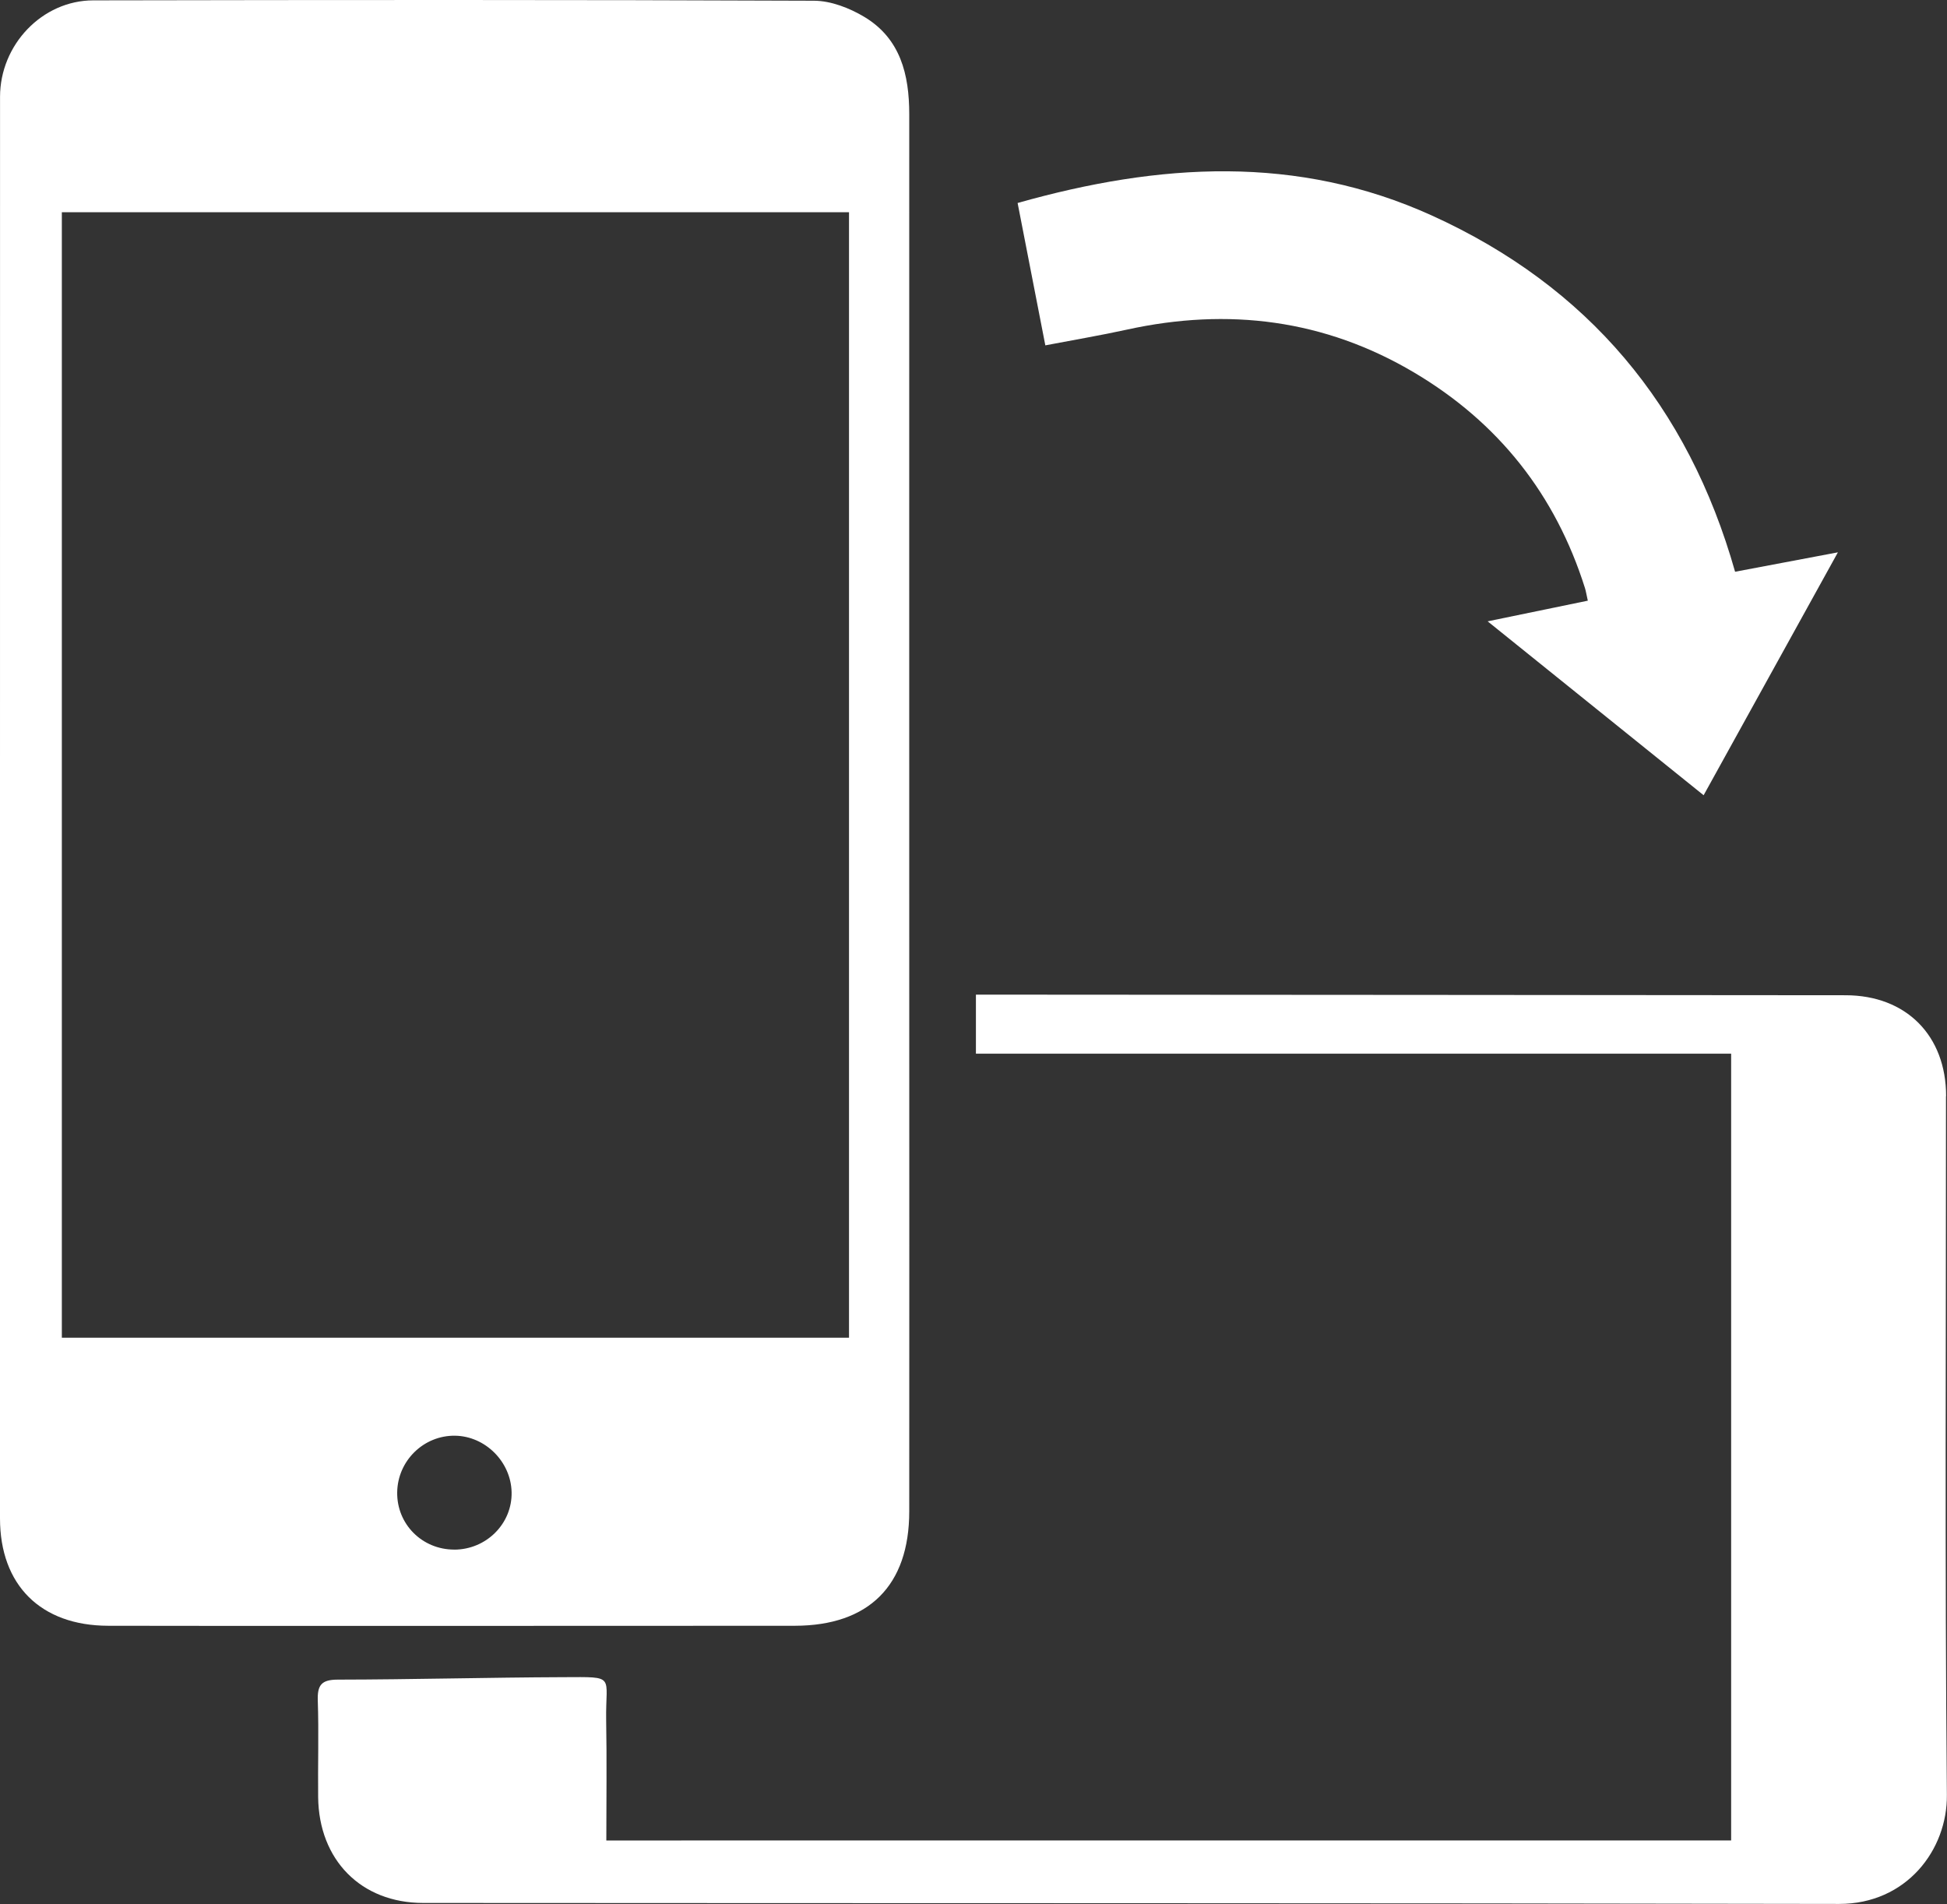
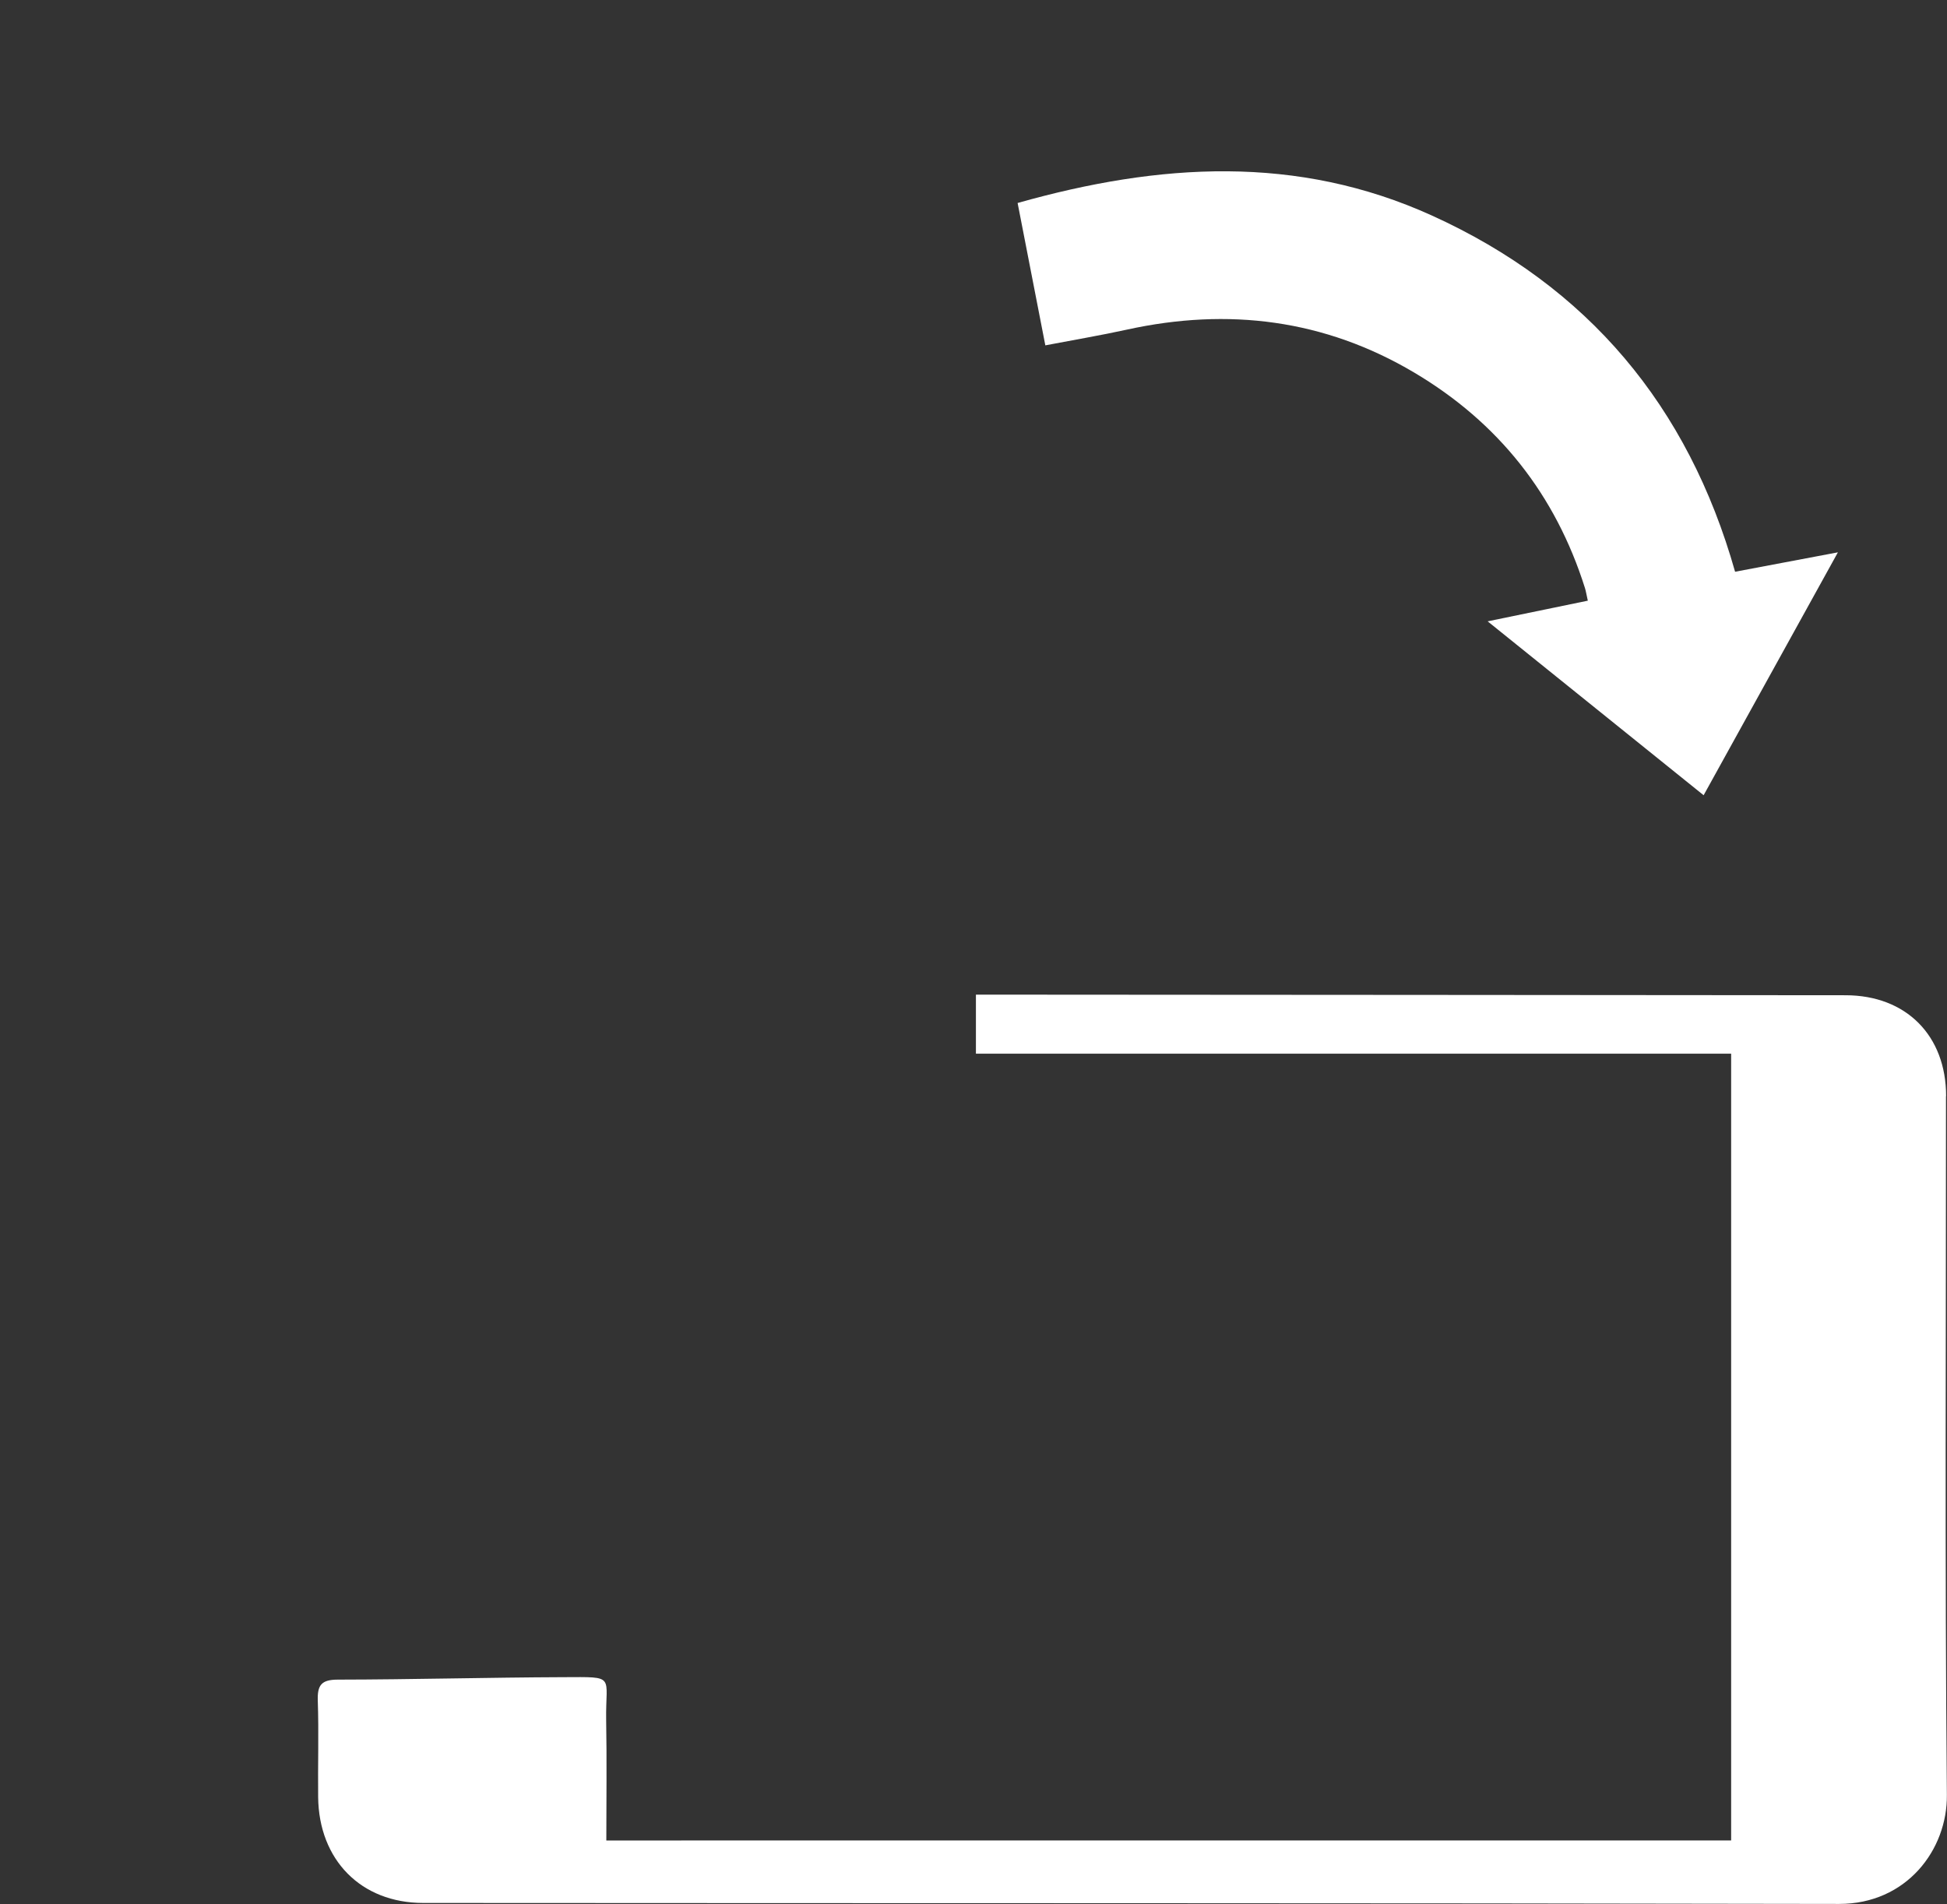
<svg xmlns="http://www.w3.org/2000/svg" id="Laag_2" viewBox="0 0 483.28 472.65">
  <rect x="0" y="0" width="483.28" height="472.65" fill="#333333" stroke="none" />
  <defs>
    <style>
      .cls-1 {
        fill: #fff;
      }
    </style>
  </defs>
  <g id="Laag_1-2" data-name="Laag_1">
    <path class="cls-1" d="M394.13,149.11c-8.26,1.7-15.99,3.3-24.87,5.13,18.29,14.73,35.62,28.69,53.61,43.17,11.03-19.95,21.88-39.58,33.33-60.3-9.32,1.76-17.25,3.26-25.52,4.82-11.67-41.21-36.54-70.84-75.24-88.42-33.45-15.19-67.65-13.07-102.85-3.12,2.2,11.33,4.47,22.96,6.88,35.34,7.05-1.35,13.7-2.47,20.28-3.91,25.14-5.51,49.05-2.52,71.29,10.67,20.88,12.38,35.06,30.28,42.38,53.5.24.77.36,1.59.7,3.1Z" />
    <g>
-       <path class="cls-1" d="M147.82,403.6c16.49,0,32.99,0,49.48-.02,18.36-.03,28.38-9.98,28.39-28.37.04-43.98,0-87.97,0-131.95,0-71.64-.02-143.28,0-214.93,0-9.81-2.18-18.74-11.12-24.12-3.68-2.21-8.3-4.01-12.5-4.03C142.44-.07,82.79-.02,23.15.09,10.45.11.01,11.13.01,24.04,0,83.19,0,142.34,0,201.48c0,58.48,0,116.96,0,175.44,0,16.51,10.06,26.63,26.86,26.66,40.32.07,80.64.02,120.96.02ZM112.76,384.67c-7.97.01-14.27-6.3-14.17-14.2.1-7.84,6.56-14.17,14.35-14.07,7.51.1,13.89,6.46,14.05,14.03.17,7.79-6.27,14.24-14.23,14.25ZM15.35,332.07V52.68h195.39v279.39H15.35Z" />
      <path class="cls-1" d="M483.06,272.12c0-15.04-9.9-25.04-24.94-25.06-70.33-.07-140.65-.1-210.98-.15-1.49,0-2.97,0-4.9,0v14.65h187.46v195.32H150.5c0-9.96.14-19.92-.04-29.88-.19-11.22,2.61-10.71-10.62-10.66-18.66.07-37.32.58-55.98.61-4.06,0-5.11,1.34-4.98,5.2.27,7.99,0,16,.09,23.99.18,15.56,10.62,26.23,26.05,26.25,117.15.09,234.31,0,351.46.24,16.73.03,26.9-13.42,26.77-27.05-.52-57.82-.21-115.65-.22-173.48Z" />
    </g>
  </g>
</svg>